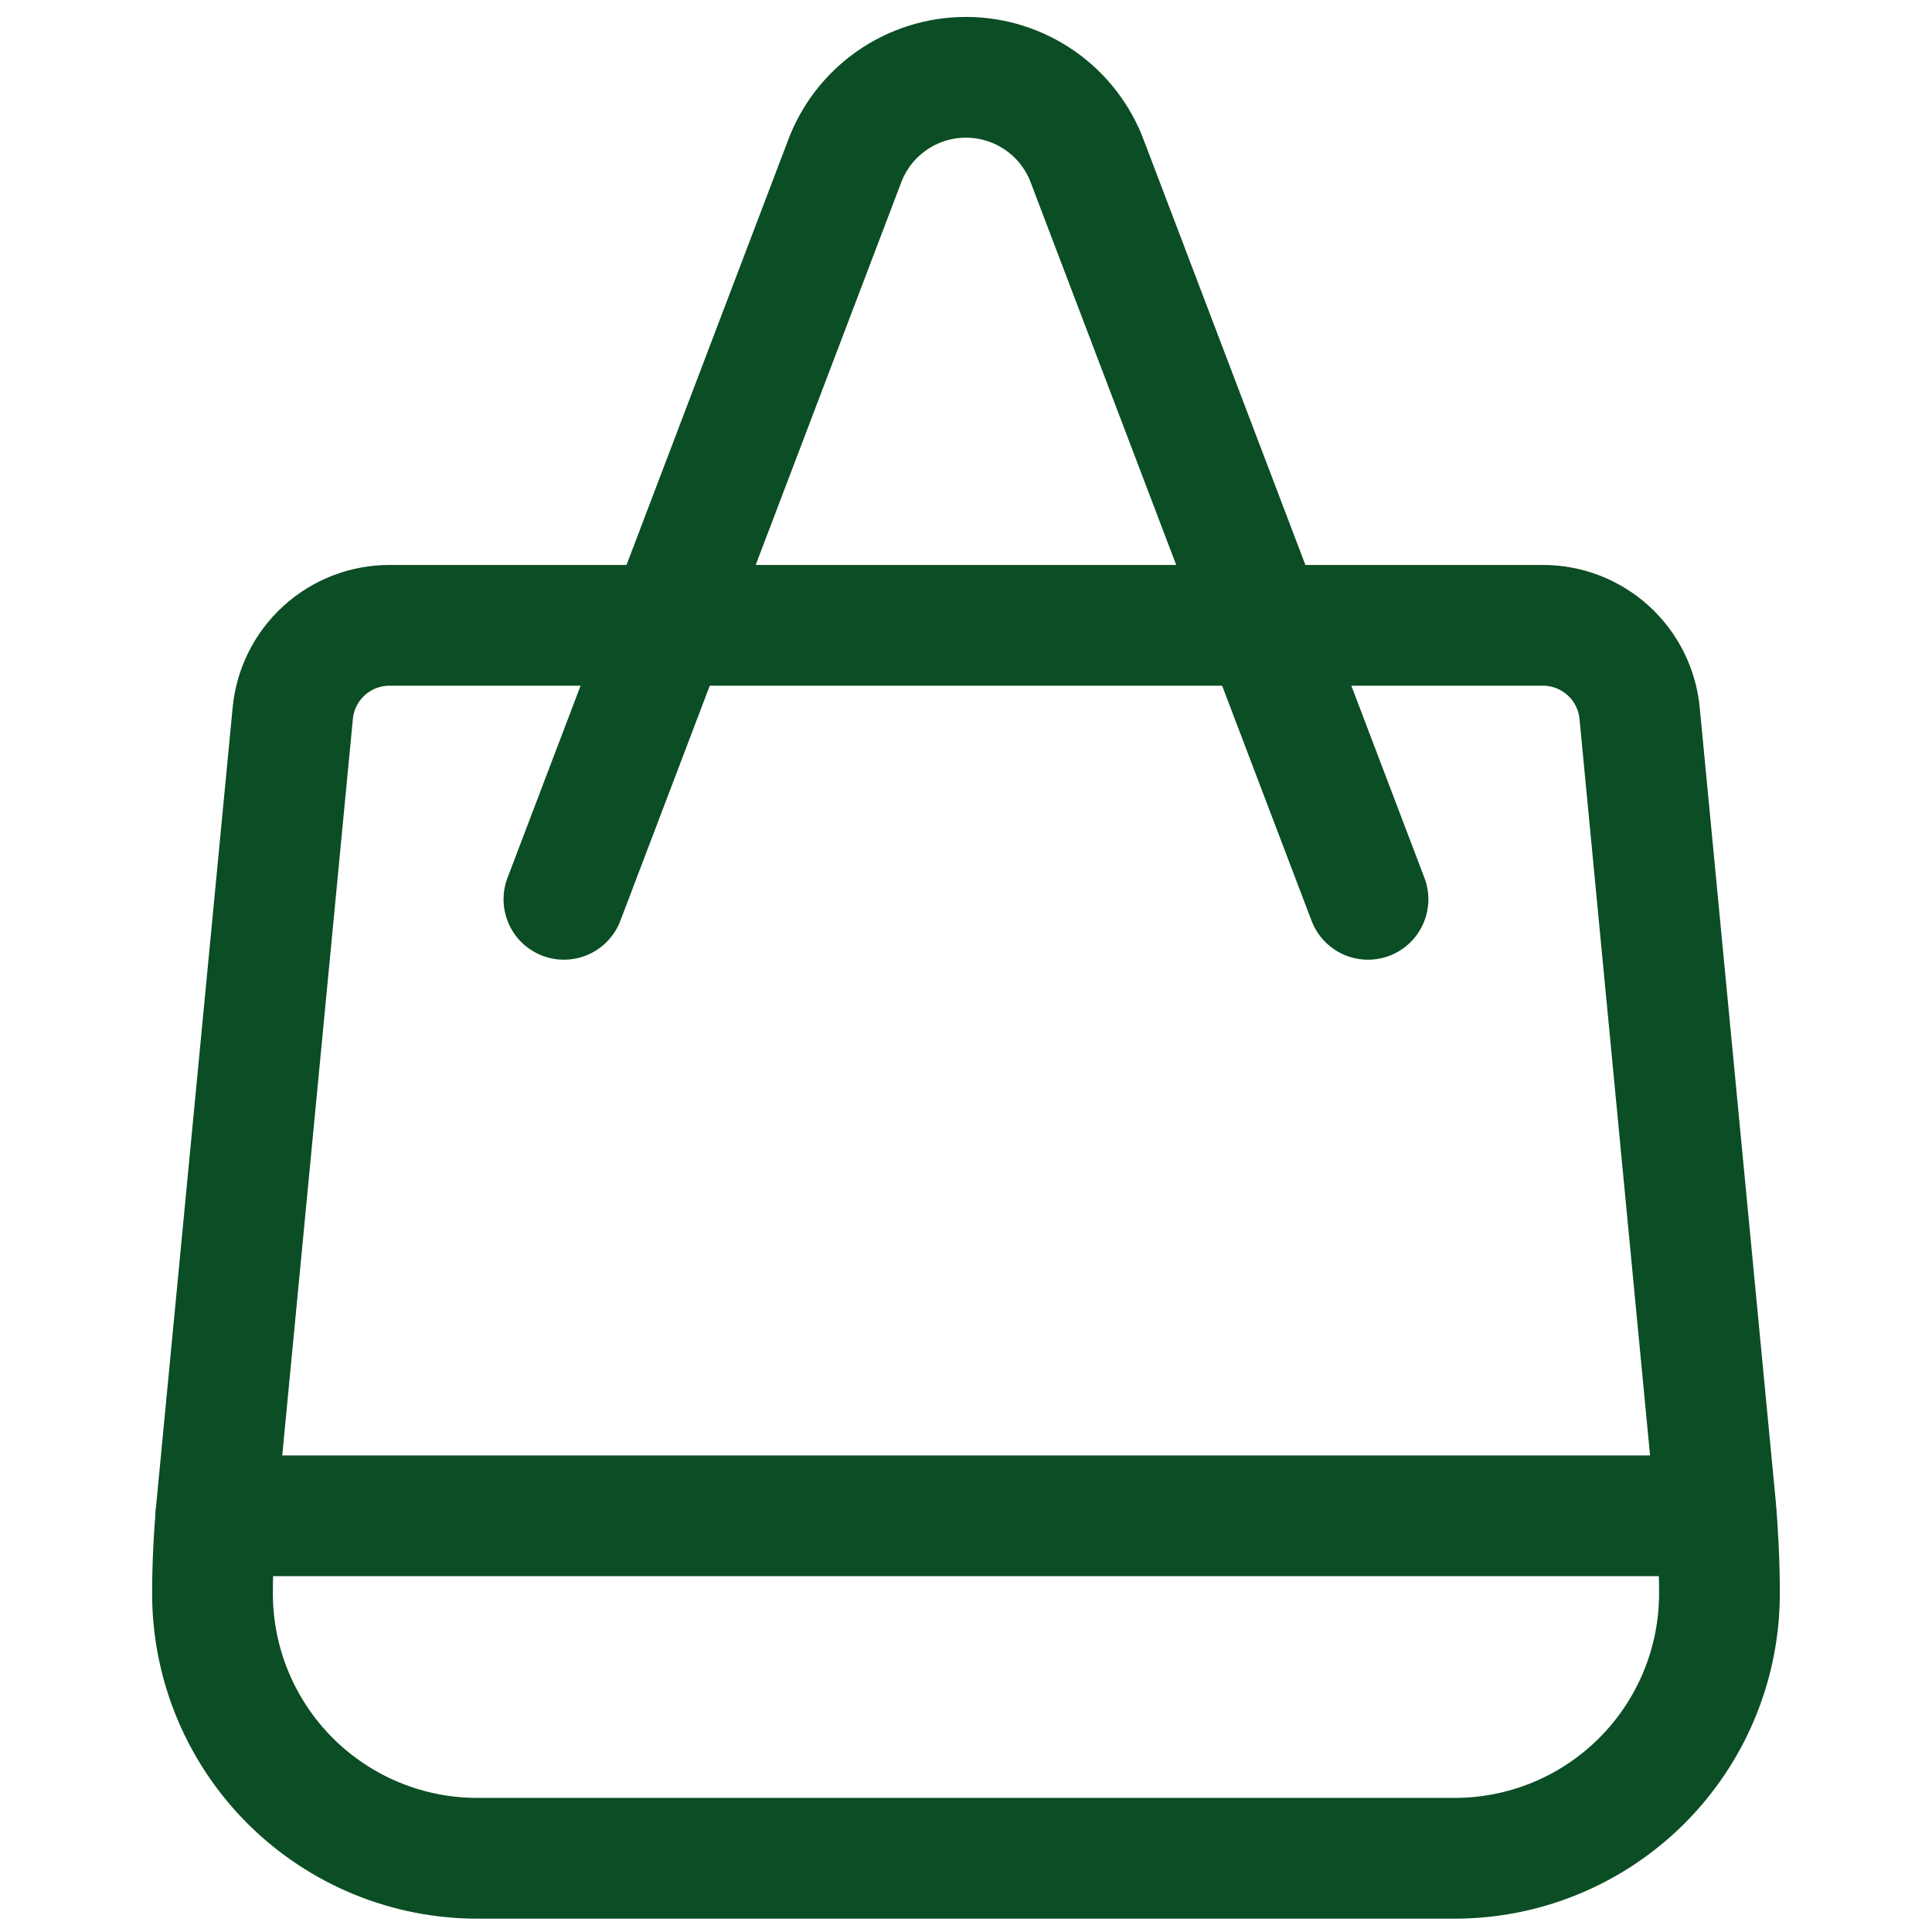
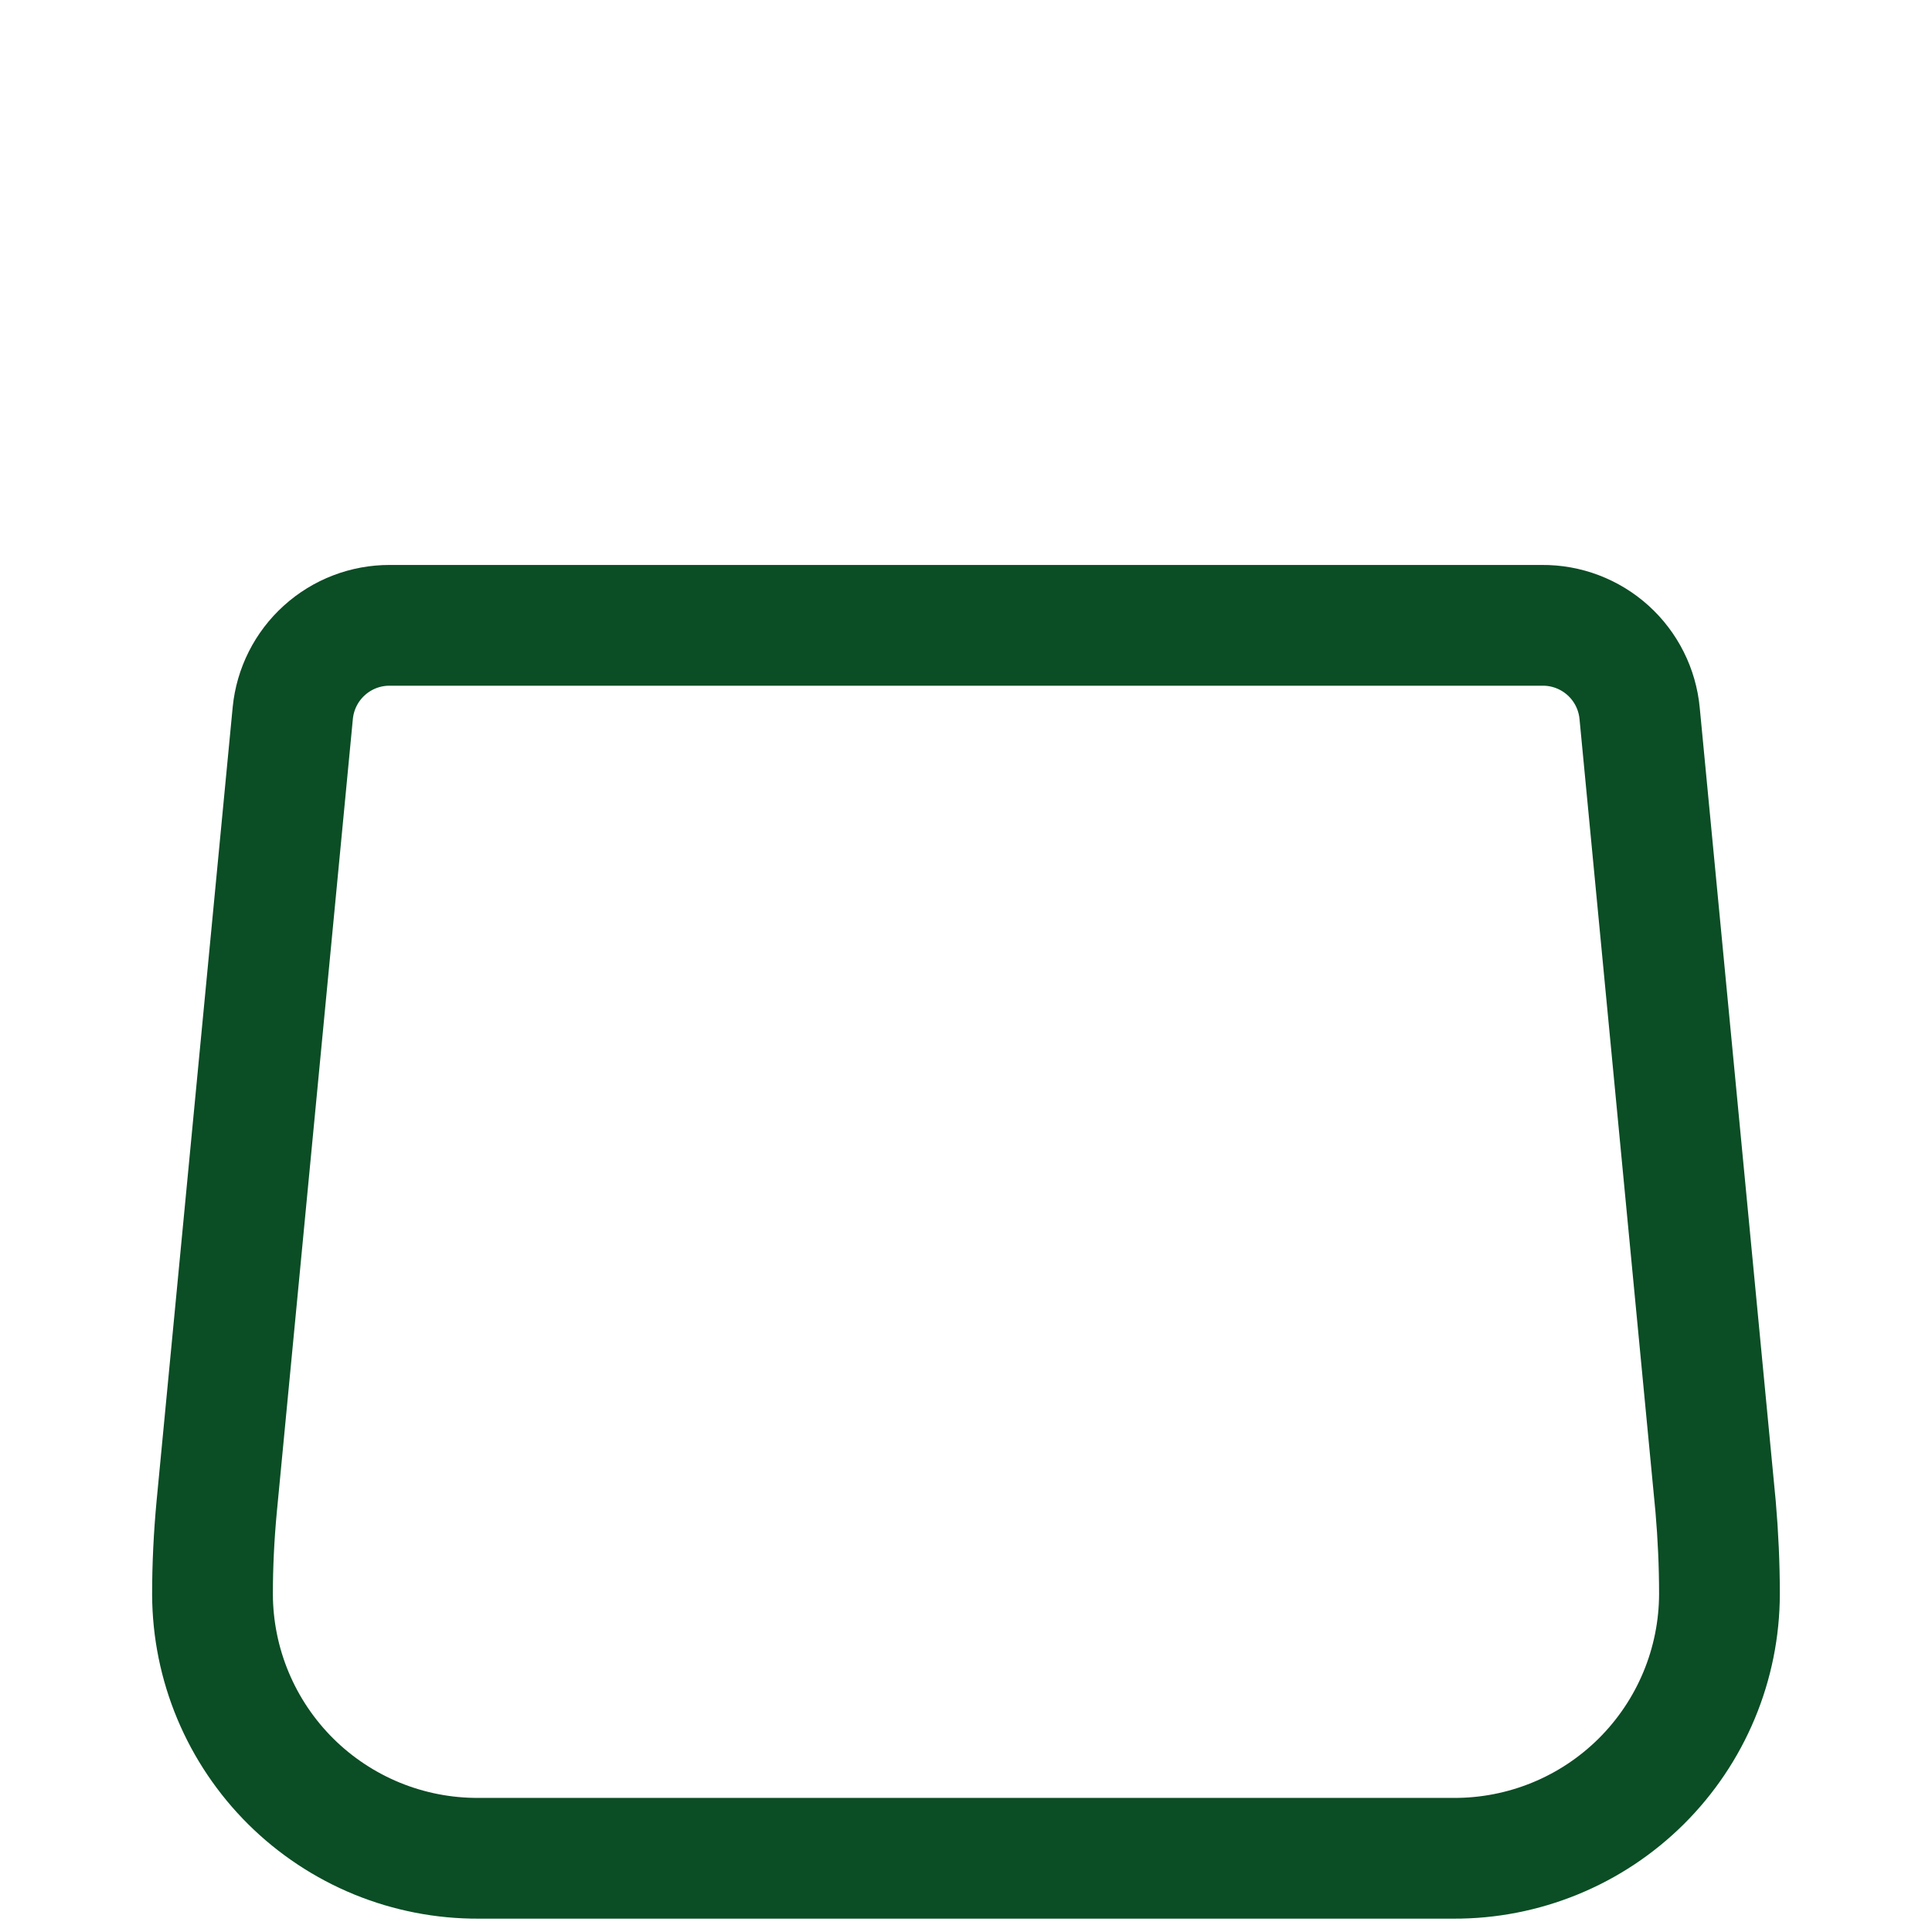
<svg xmlns="http://www.w3.org/2000/svg" width="70" height="70" viewBox="0 0 70 70" fill="none">
-   <path d="M7.82 54.92H62.179" stroke="#0B4D25" stroke-width="4.375" stroke-linecap="round" stroke-linejoin="round" />
-   <path d="M49.565 32.584L39.409 5.887C39.079 4.982 38.479 4.201 37.69 3.649C36.901 3.097 35.961 2.801 34.998 2.801C34.035 2.801 33.096 3.097 32.306 3.649C31.518 4.201 30.917 4.982 30.587 5.887L20.432 32.584" stroke="#0B4D25" stroke-width="4.375" stroke-linecap="round" stroke-linejoin="round" />
  <path d="M62.16 54.589L59.407 25.85C59.325 24.971 58.916 24.156 58.262 23.565C57.608 22.974 56.755 22.649 55.873 22.657H14.122C13.246 22.654 12.401 22.978 11.751 23.566C11.101 24.153 10.694 24.962 10.608 25.833L7.851 54.589C7.752 55.648 7.699 56.71 7.699 57.769C7.704 59.03 7.957 60.278 8.444 61.44C8.931 62.603 9.643 63.659 10.538 64.547C11.433 65.434 12.495 66.137 13.661 66.615C14.828 67.092 16.078 67.335 17.339 67.329H52.663C53.925 67.335 55.175 67.091 56.343 66.612C57.511 66.134 58.572 65.429 59.467 64.54C60.362 63.65 61.073 62.593 61.559 61.428C62.045 60.264 62.297 59.015 62.299 57.753C62.299 56.694 62.25 55.632 62.16 54.589Z" stroke="#0B4D25" stroke-width="4.375" stroke-linecap="round" stroke-linejoin="round" />
</svg>